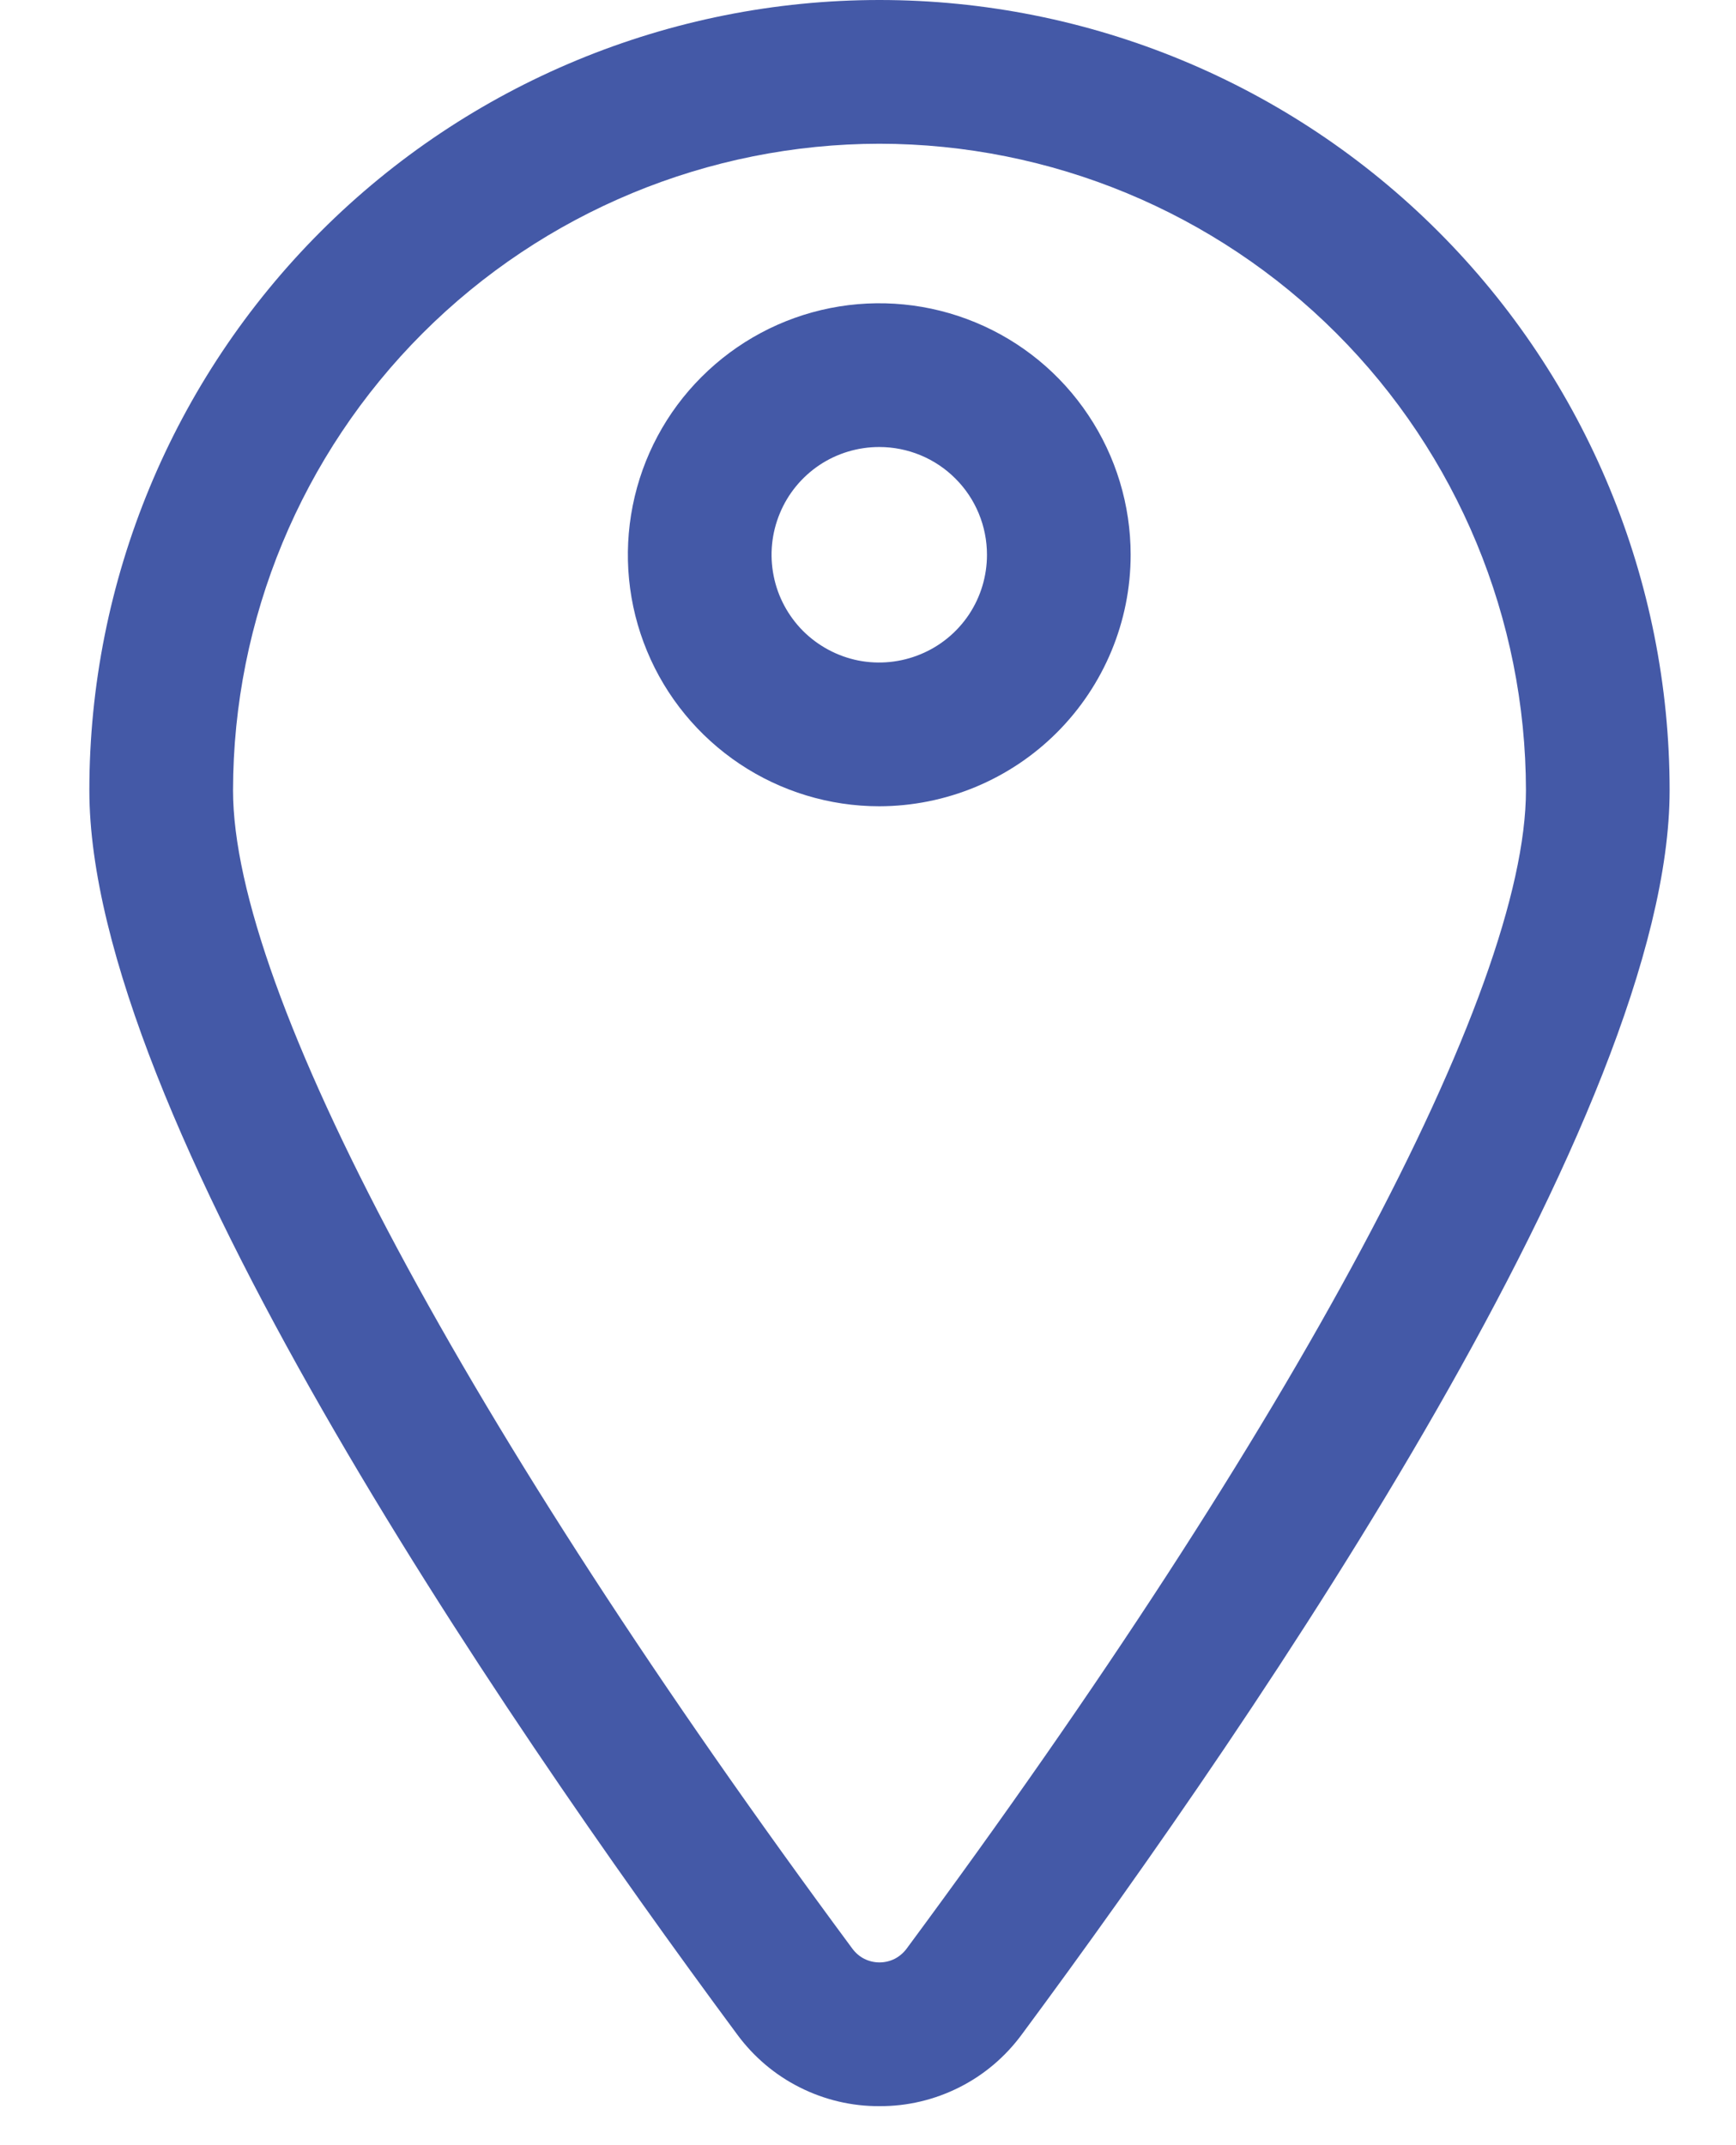
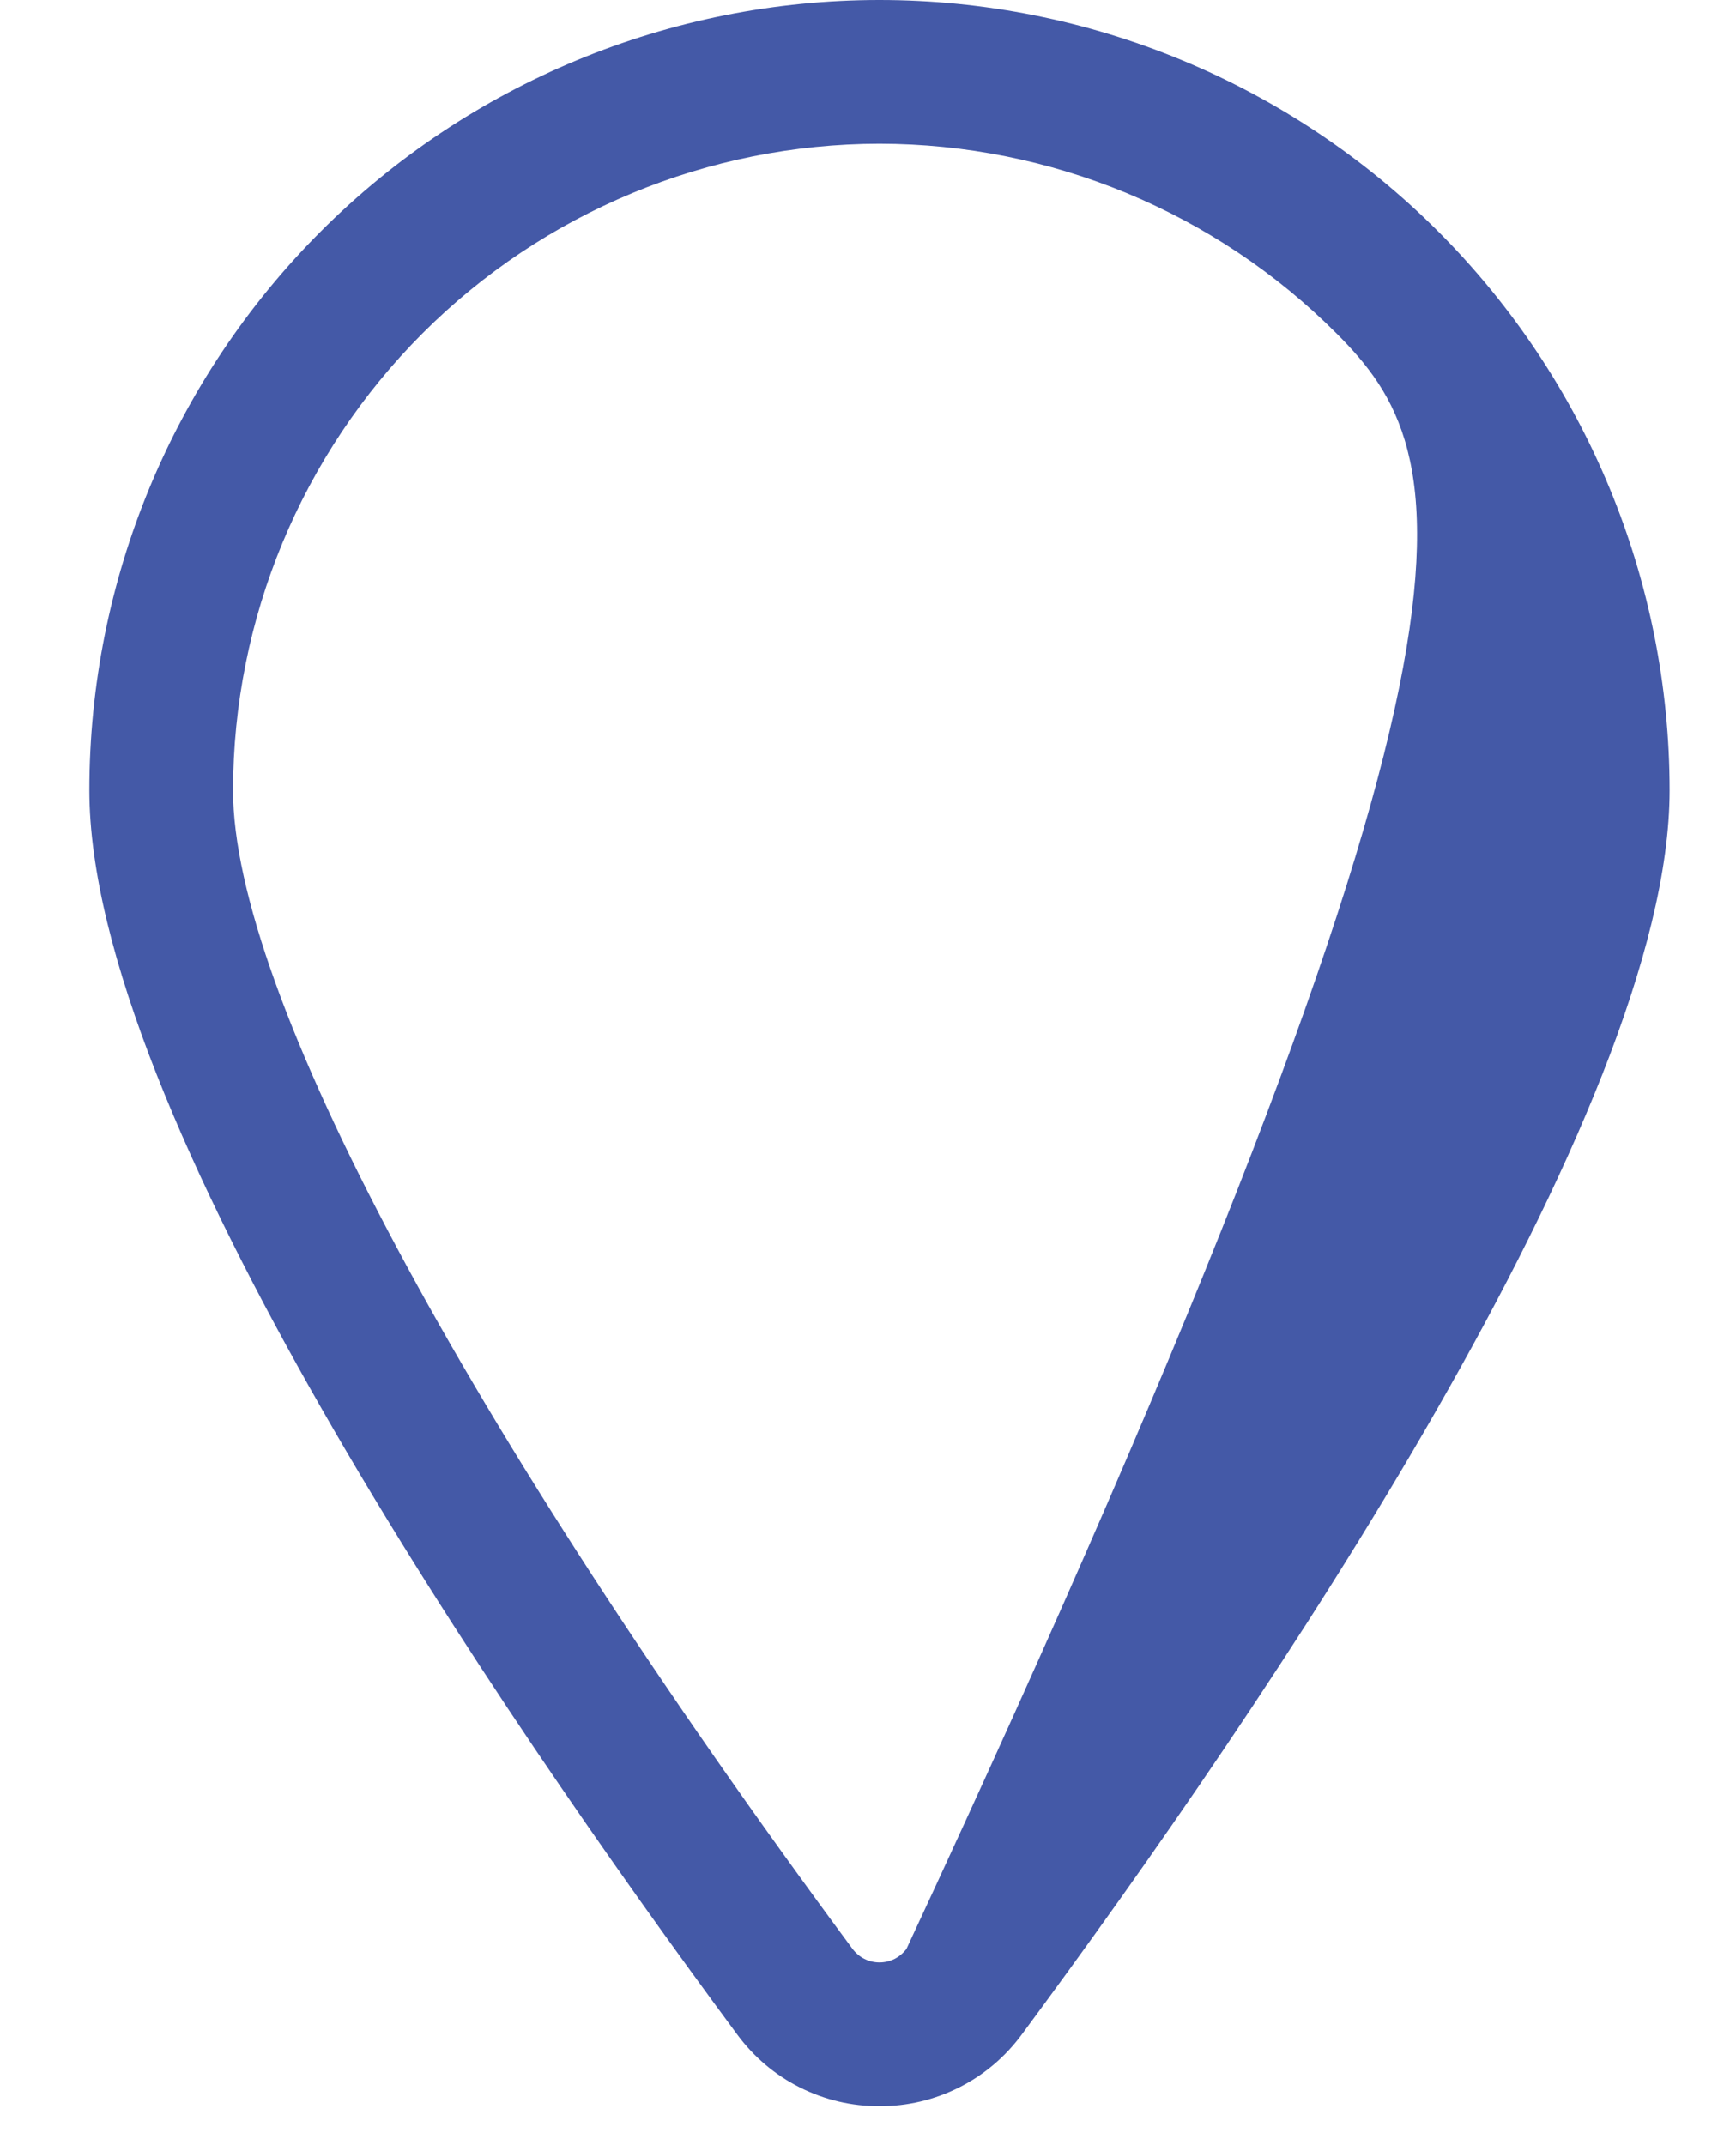
<svg xmlns="http://www.w3.org/2000/svg" width="17" height="21" viewBox="0 0 17 21" fill="none">
-   <path d="M8.612 20.618C8.341 20.62 8.073 20.556 7.831 20.434C7.588 20.312 7.379 20.134 7.218 19.915C4.849 16.716 0.875 10.88 0.875 7.737C0.875 5.685 1.69 3.717 3.141 2.266C4.592 0.815 6.56 0 8.612 0C10.665 0 12.633 0.815 14.084 2.266C15.535 3.717 16.35 5.685 16.35 7.737C16.35 10.88 12.376 16.716 10.007 19.915C9.846 20.134 9.637 20.312 9.394 20.434C9.152 20.556 8.884 20.62 8.612 20.618ZM8.612 1.407C6.934 1.409 5.325 2.076 4.138 3.263C2.951 4.45 2.284 6.059 2.282 7.737C2.282 9.707 4.55 13.948 8.348 19.078C8.379 19.119 8.418 19.153 8.464 19.176C8.51 19.199 8.561 19.211 8.612 19.211C8.664 19.211 8.715 19.199 8.761 19.176C8.806 19.153 8.846 19.119 8.877 19.078C12.675 13.948 14.943 9.708 14.943 7.737C14.941 6.059 14.274 4.45 13.087 3.263C11.9 2.076 10.291 1.409 8.612 1.407Z" fill="#4459A7" />
-   <path d="M8.61 7.893C8.123 7.893 7.647 7.748 7.243 7.478C6.838 7.207 6.522 6.823 6.336 6.373C6.149 5.923 6.101 5.428 6.196 4.95C6.291 4.473 6.525 4.034 6.87 3.69C7.214 3.346 7.652 3.111 8.13 3.016C8.608 2.921 9.103 2.97 9.552 3.156C10.002 3.342 10.387 3.658 10.657 4.063C10.928 4.468 11.072 4.944 11.072 5.431C11.072 6.083 10.812 6.709 10.35 7.171C9.889 7.632 9.263 7.892 8.61 7.893ZM8.61 4.376C8.402 4.376 8.198 4.437 8.024 4.553C7.851 4.669 7.715 4.834 7.636 5.027C7.556 5.22 7.535 5.432 7.576 5.637C7.616 5.841 7.717 6.029 7.864 6.177C8.012 6.324 8.2 6.425 8.405 6.466C8.609 6.506 8.821 6.485 9.014 6.405C9.207 6.326 9.372 6.19 9.488 6.017C9.604 5.843 9.665 5.639 9.665 5.431C9.665 5.151 9.554 4.882 9.356 4.685C9.159 4.487 8.89 4.376 8.61 4.376Z" fill="#4459A7" />
+   <path d="M8.612 20.618C8.341 20.62 8.073 20.556 7.831 20.434C7.588 20.312 7.379 20.134 7.218 19.915C4.849 16.716 0.875 10.88 0.875 7.737C0.875 5.685 1.69 3.717 3.141 2.266C4.592 0.815 6.56 0 8.612 0C10.665 0 12.633 0.815 14.084 2.266C15.535 3.717 16.35 5.685 16.35 7.737C16.35 10.88 12.376 16.716 10.007 19.915C9.846 20.134 9.637 20.312 9.394 20.434C9.152 20.556 8.884 20.62 8.612 20.618ZM8.612 1.407C6.934 1.409 5.325 2.076 4.138 3.263C2.951 4.45 2.284 6.059 2.282 7.737C2.282 9.707 4.55 13.948 8.348 19.078C8.379 19.119 8.418 19.153 8.464 19.176C8.51 19.199 8.561 19.211 8.612 19.211C8.664 19.211 8.715 19.199 8.761 19.176C8.806 19.153 8.846 19.119 8.877 19.078C14.941 6.059 14.274 4.45 13.087 3.263C11.9 2.076 10.291 1.409 8.612 1.407Z" fill="#4459A7" />
</svg>